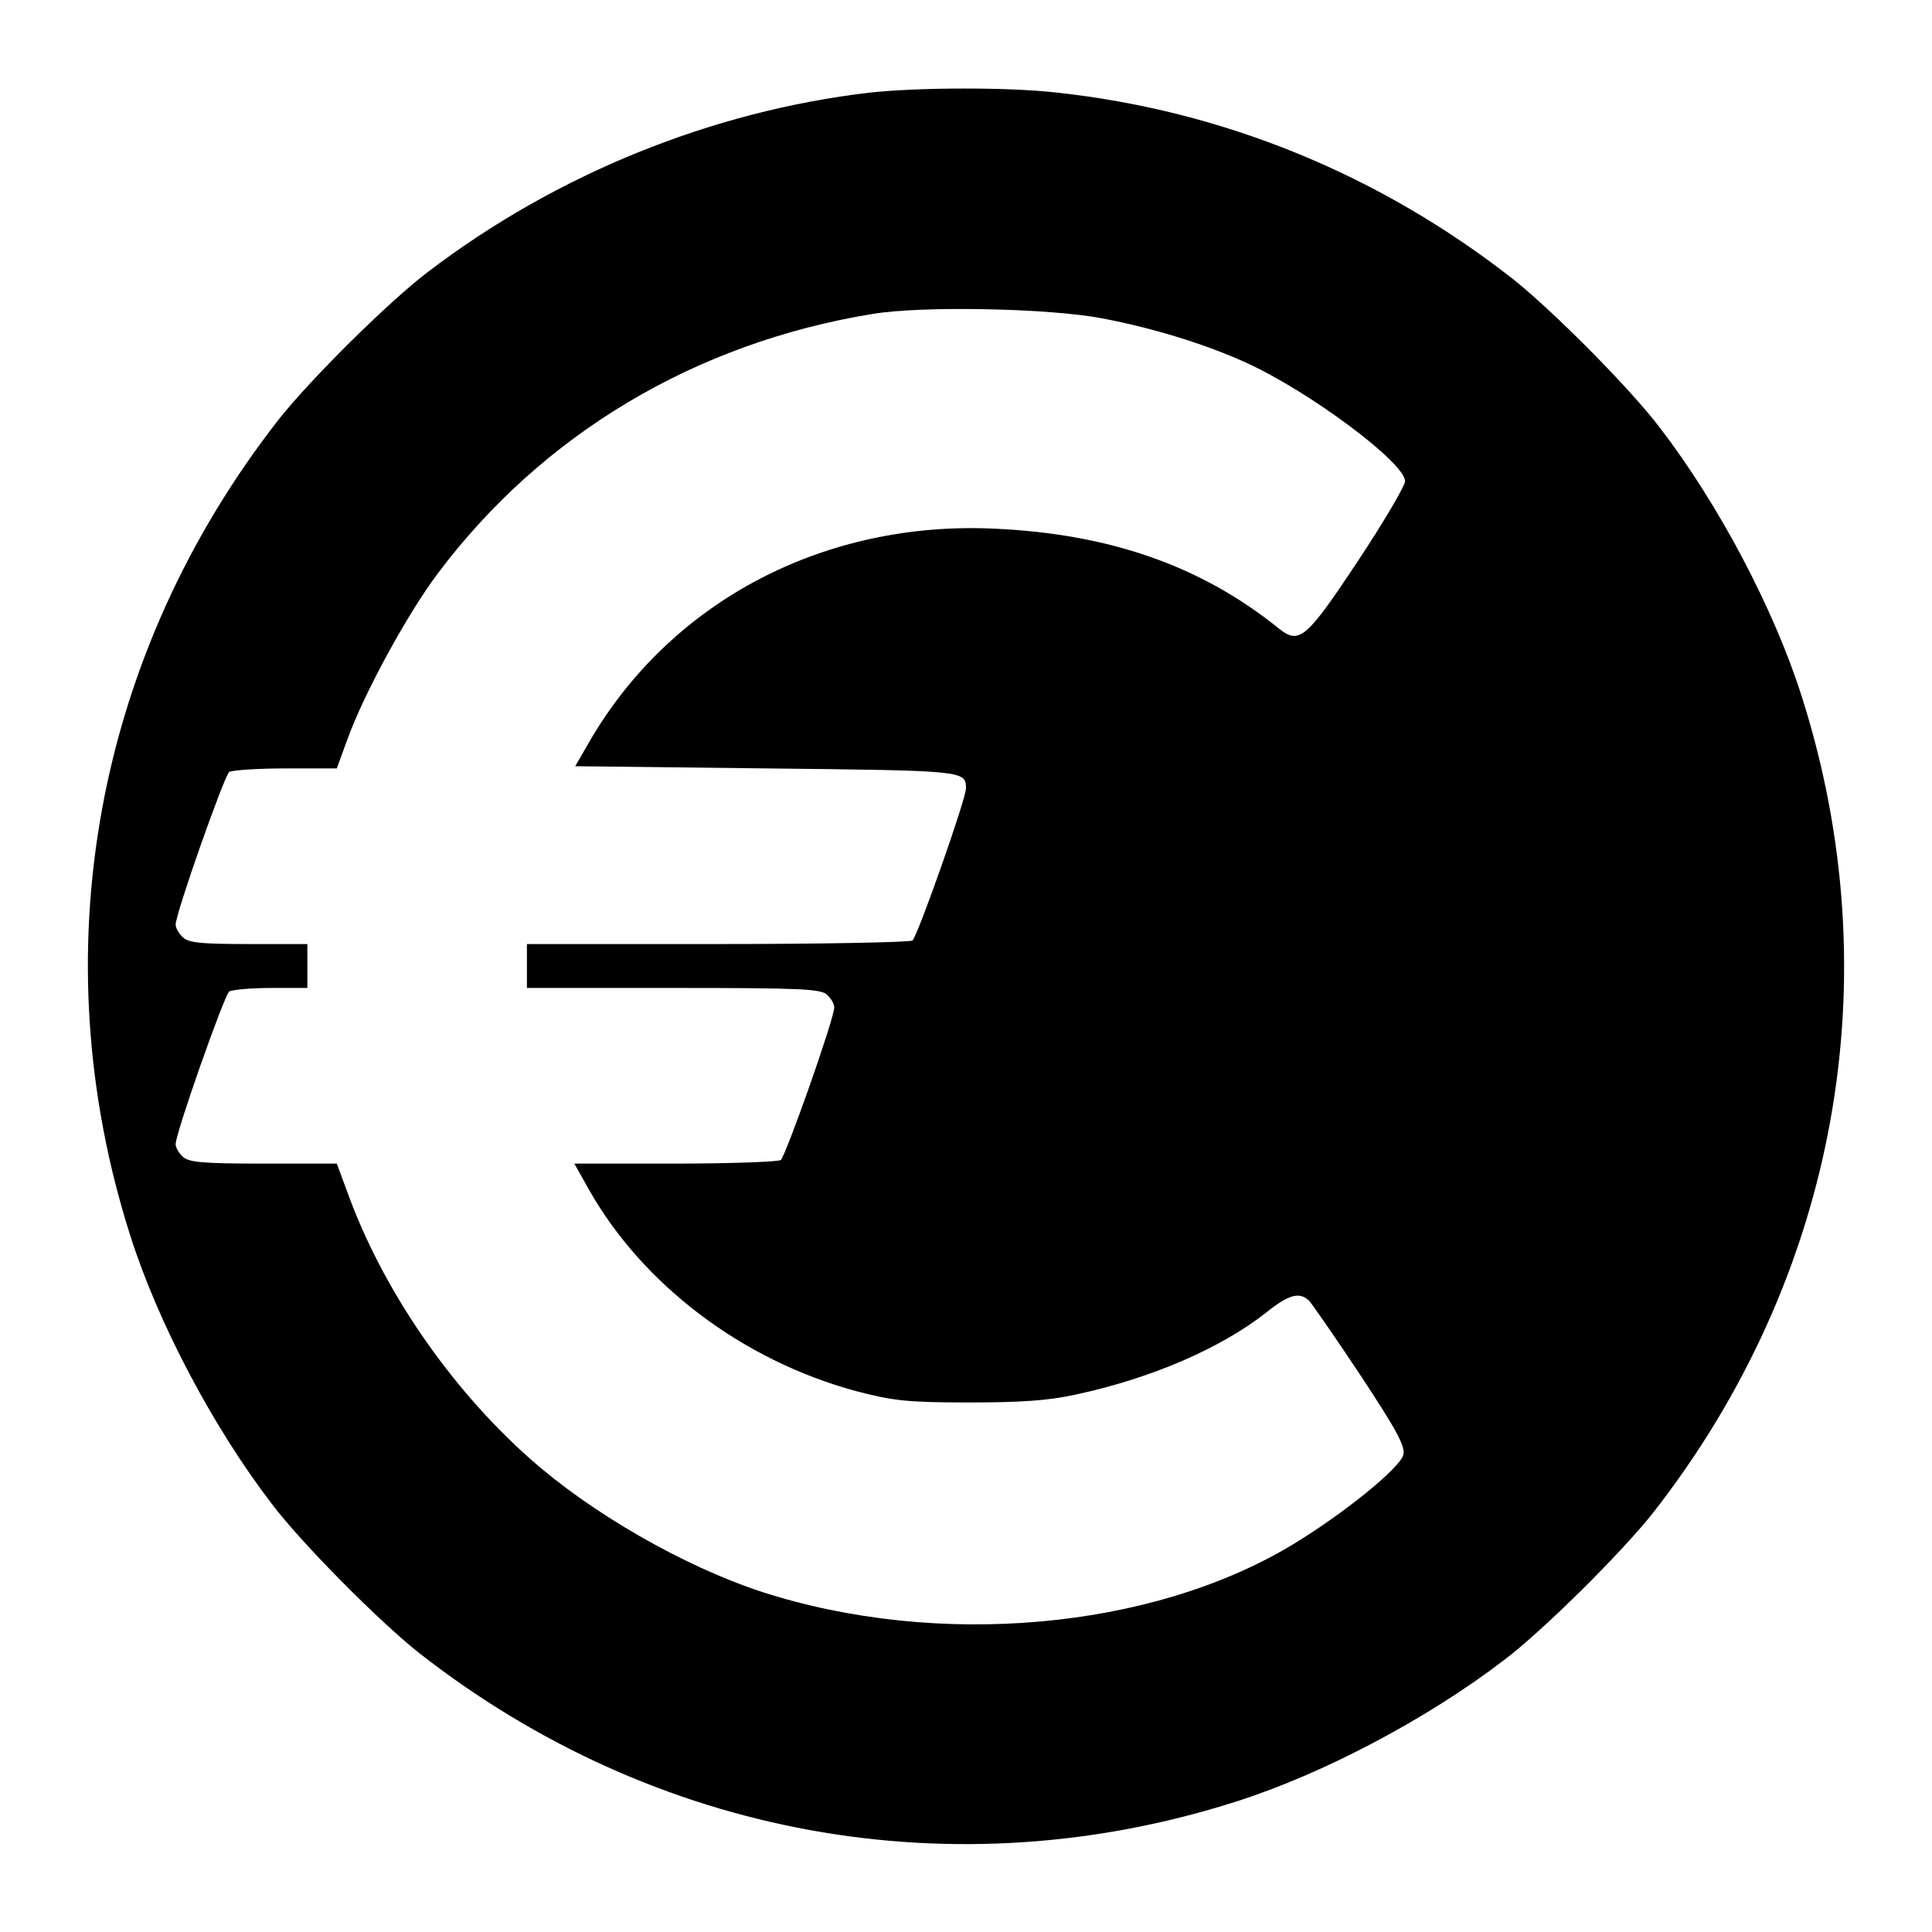
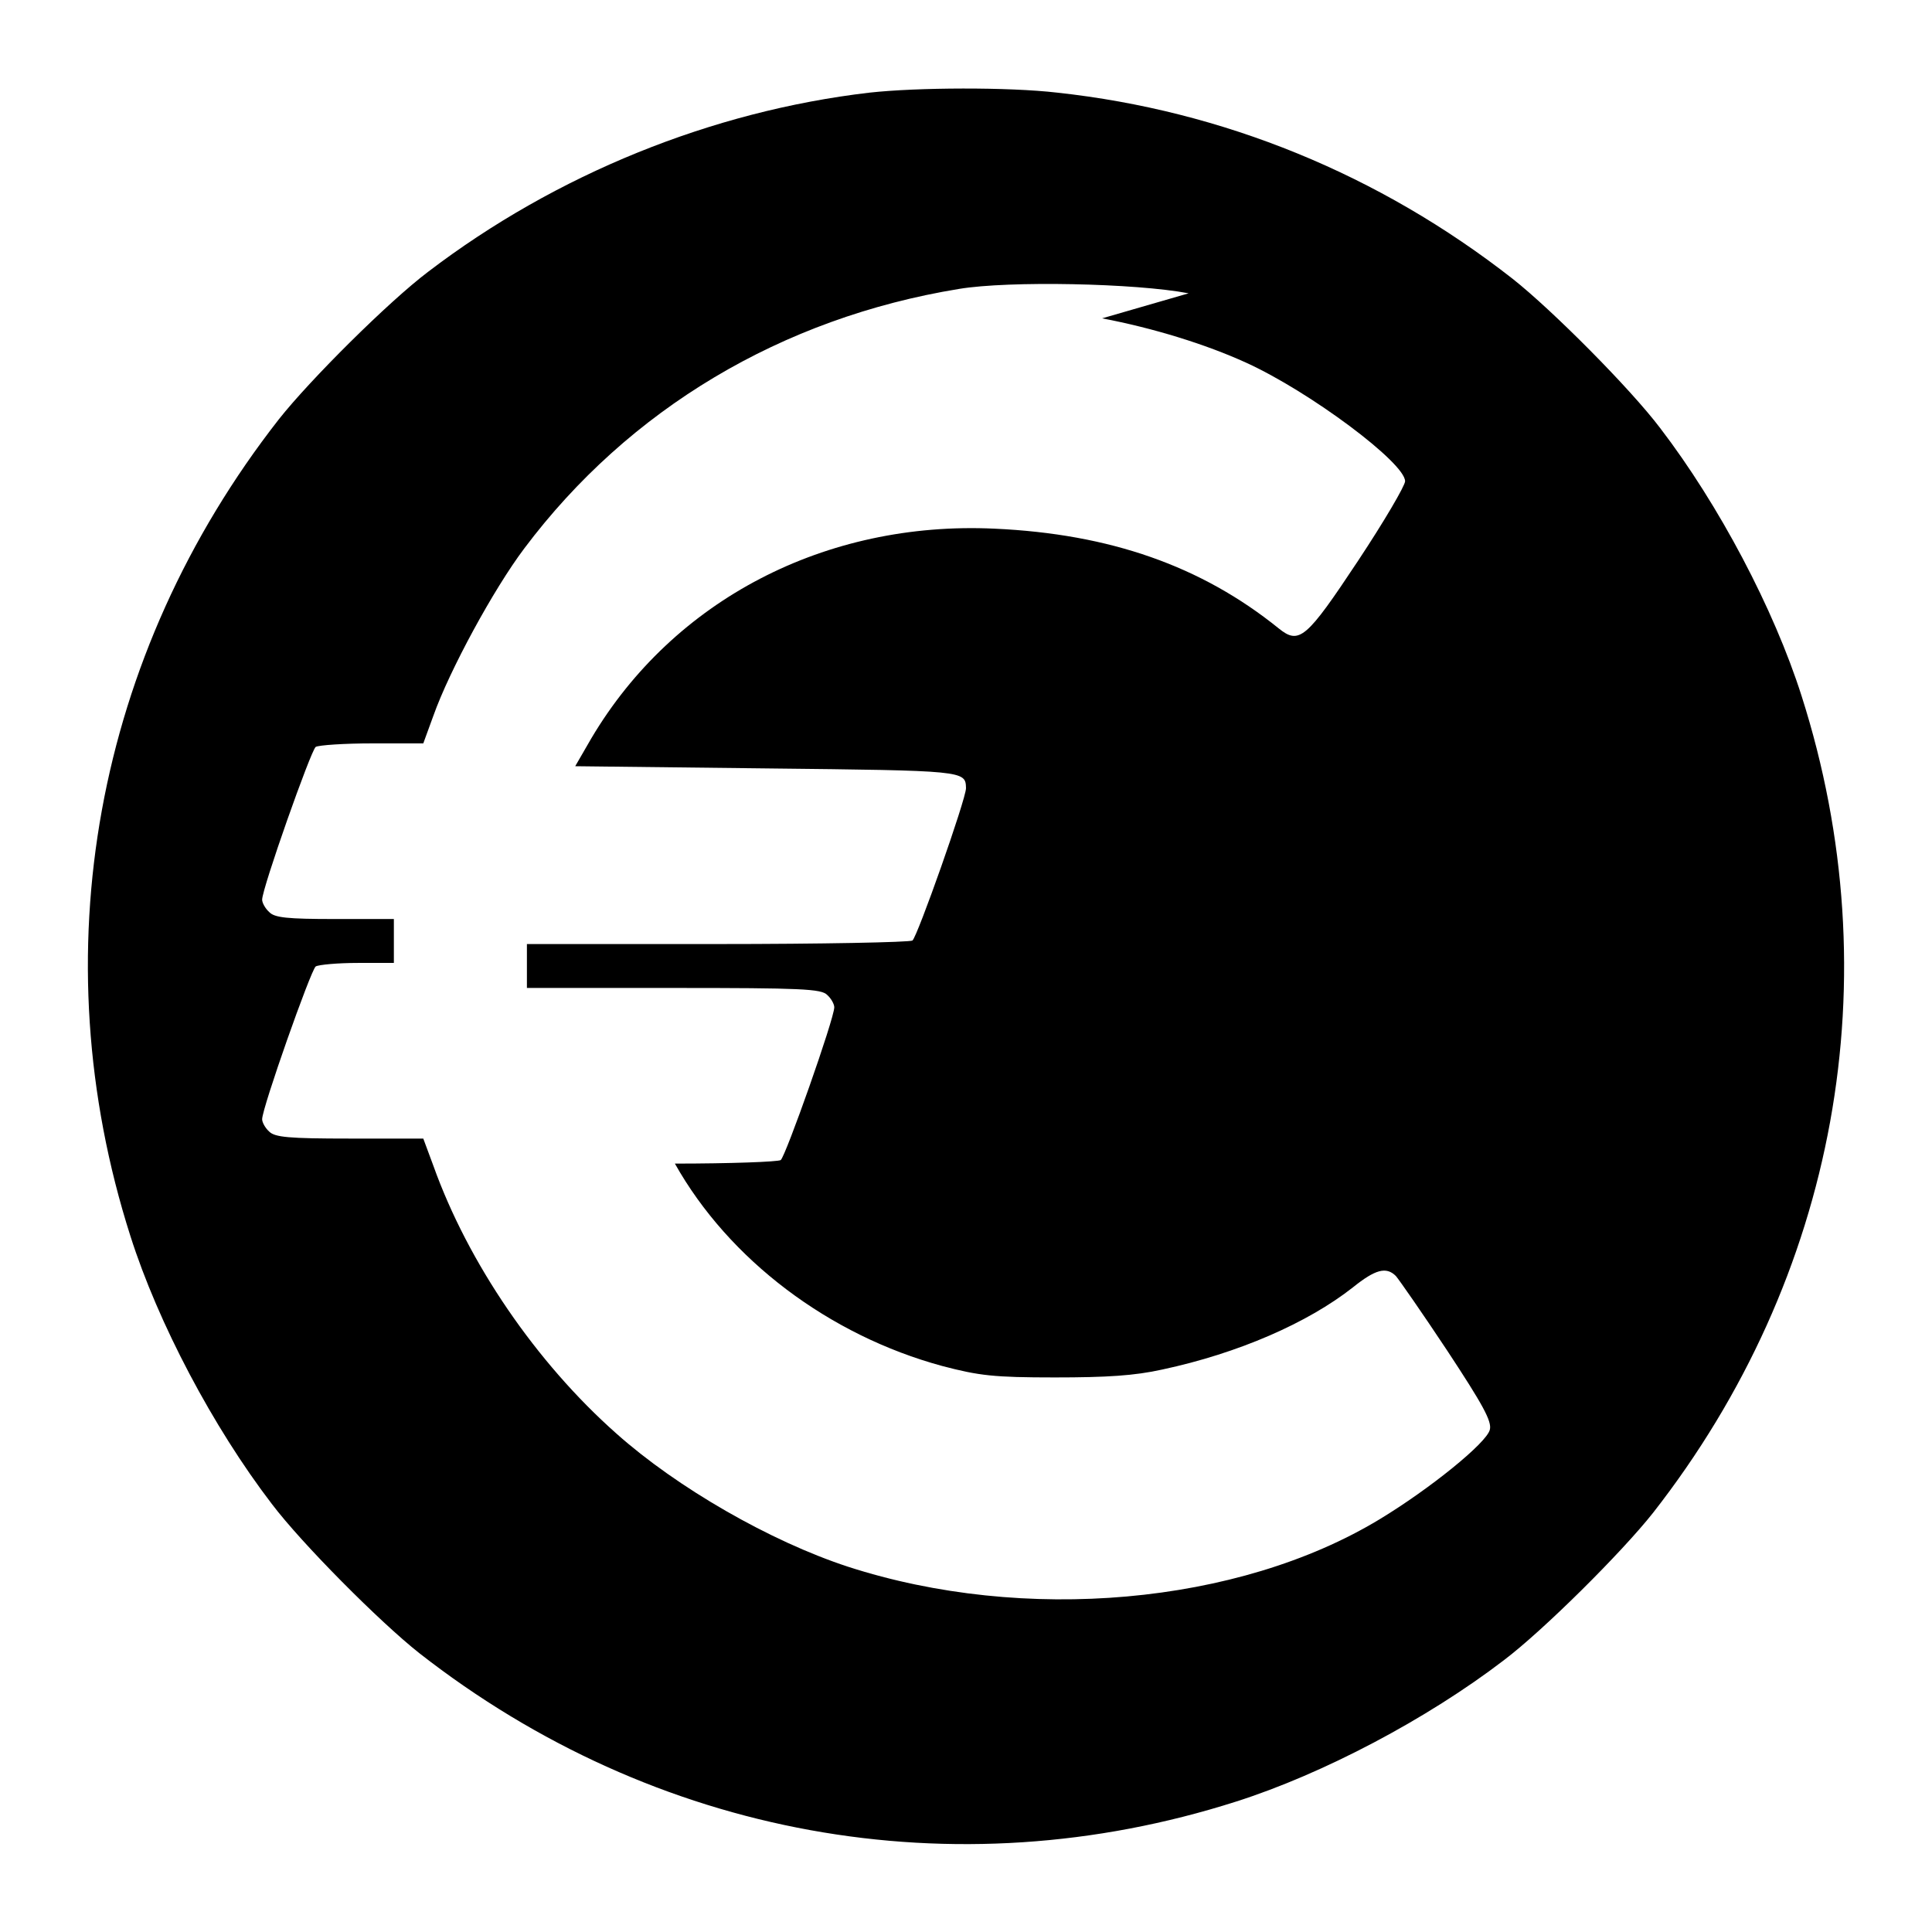
<svg xmlns="http://www.w3.org/2000/svg" version="1.0" width="440pt" height="440pt" viewBox="0 0 440 440" preserveAspectRatio="xMidYMid meet">
  <g transform="translate(0,440) scale(0.1,-0.1)" fill="#000000" stroke="none">
-     <path d="M1980 4189 c-359 -42 -714 -186 -1005 -408 -90 -68 -269 -246 -340 -336 -419 -536 -543 -1218 -338 -1860 63 -198 188 -435 322 -610 68 -90 246 -269 336 -340 536 -419 1218 -543 1860 -338 198 63 435 188 610 322 90 68 269 246 340 336 419 536 543 1218 338 1860 -63 198 -188 435 -322 610 -68 90 -246 269 -336 340 -304 238 -660 383 -1037 424 -112 13 -319 12 -428 0z m530 -514 c116 -22 236 -59 328 -101 145 -66 362 -228 362 -270 0 -10 -48 -92 -107 -181 -118 -178 -134 -192 -181 -154 -176 142 -384 215 -647 227 -385 18 -731 -162 -918 -477 l-37 -64 435 -5 c453 -5 454 -5 455 -45 0 -25 -111 -339 -122 -347 -7 -4 -208 -8 -445 -8 l-433 0 0 -50 0 -50 334 0 c291 0 337 -2 350 -16 9 -8 16 -21 16 -28 0 -26 -111 -340 -122 -348 -7 -4 -116 -8 -241 -8 l-229 0 32 -57 c123 -219 351 -391 609 -461 84 -22 117 -26 256 -26 119 0 182 4 245 18 173 37 331 106 434 187 51 41 76 48 98 26 7 -8 60 -84 117 -170 81 -123 102 -161 97 -180 -7 -30 -137 -135 -251 -204 -322 -195 -810 -238 -1211 -108 -177 58 -389 180 -527 303 -183 162 -338 389 -417 610 l-23 62 -168 0 c-139 0 -170 3 -183 16 -9 8 -16 21 -16 28 0 26 111 340 122 348 7 4 50 8 96 8 l82 0 0 50 0 50 -134 0 c-109 0 -138 3 -150 16 -9 8 -16 21 -16 28 0 26 111 340 122 348 7 4 65 8 129 8 l116 0 23 63 c37 104 137 288 207 381 238 317 586 525 990 591 114 19 403 13 523 -10z" />
+     <path d="M1980 4189 c-359 -42 -714 -186 -1005 -408 -90 -68 -269 -246 -340 -336 -419 -536 -543 -1218 -338 -1860 63 -198 188 -435 322 -610 68 -90 246 -269 336 -340 536 -419 1218 -543 1860 -338 198 63 435 188 610 322 90 68 269 246 340 336 419 536 543 1218 338 1860 -63 198 -188 435 -322 610 -68 90 -246 269 -336 340 -304 238 -660 383 -1037 424 -112 13 -319 12 -428 0z m530 -514 c116 -22 236 -59 328 -101 145 -66 362 -228 362 -270 0 -10 -48 -92 -107 -181 -118 -178 -134 -192 -181 -154 -176 142 -384 215 -647 227 -385 18 -731 -162 -918 -477 l-37 -64 435 -5 c453 -5 454 -5 455 -45 0 -25 -111 -339 -122 -347 -7 -4 -208 -8 -445 -8 l-433 0 0 -50 0 -50 334 0 c291 0 337 -2 350 -16 9 -8 16 -21 16 -28 0 -26 -111 -340 -122 -348 -7 -4 -116 -8 -241 -8 c123 -219 351 -391 609 -461 84 -22 117 -26 256 -26 119 0 182 4 245 18 173 37 331 106 434 187 51 41 76 48 98 26 7 -8 60 -84 117 -170 81 -123 102 -161 97 -180 -7 -30 -137 -135 -251 -204 -322 -195 -810 -238 -1211 -108 -177 58 -389 180 -527 303 -183 162 -338 389 -417 610 l-23 62 -168 0 c-139 0 -170 3 -183 16 -9 8 -16 21 -16 28 0 26 111 340 122 348 7 4 50 8 96 8 l82 0 0 50 0 50 -134 0 c-109 0 -138 3 -150 16 -9 8 -16 21 -16 28 0 26 111 340 122 348 7 4 65 8 129 8 l116 0 23 63 c37 104 137 288 207 381 238 317 586 525 990 591 114 19 403 13 523 -10z" />
  </g>
</svg>